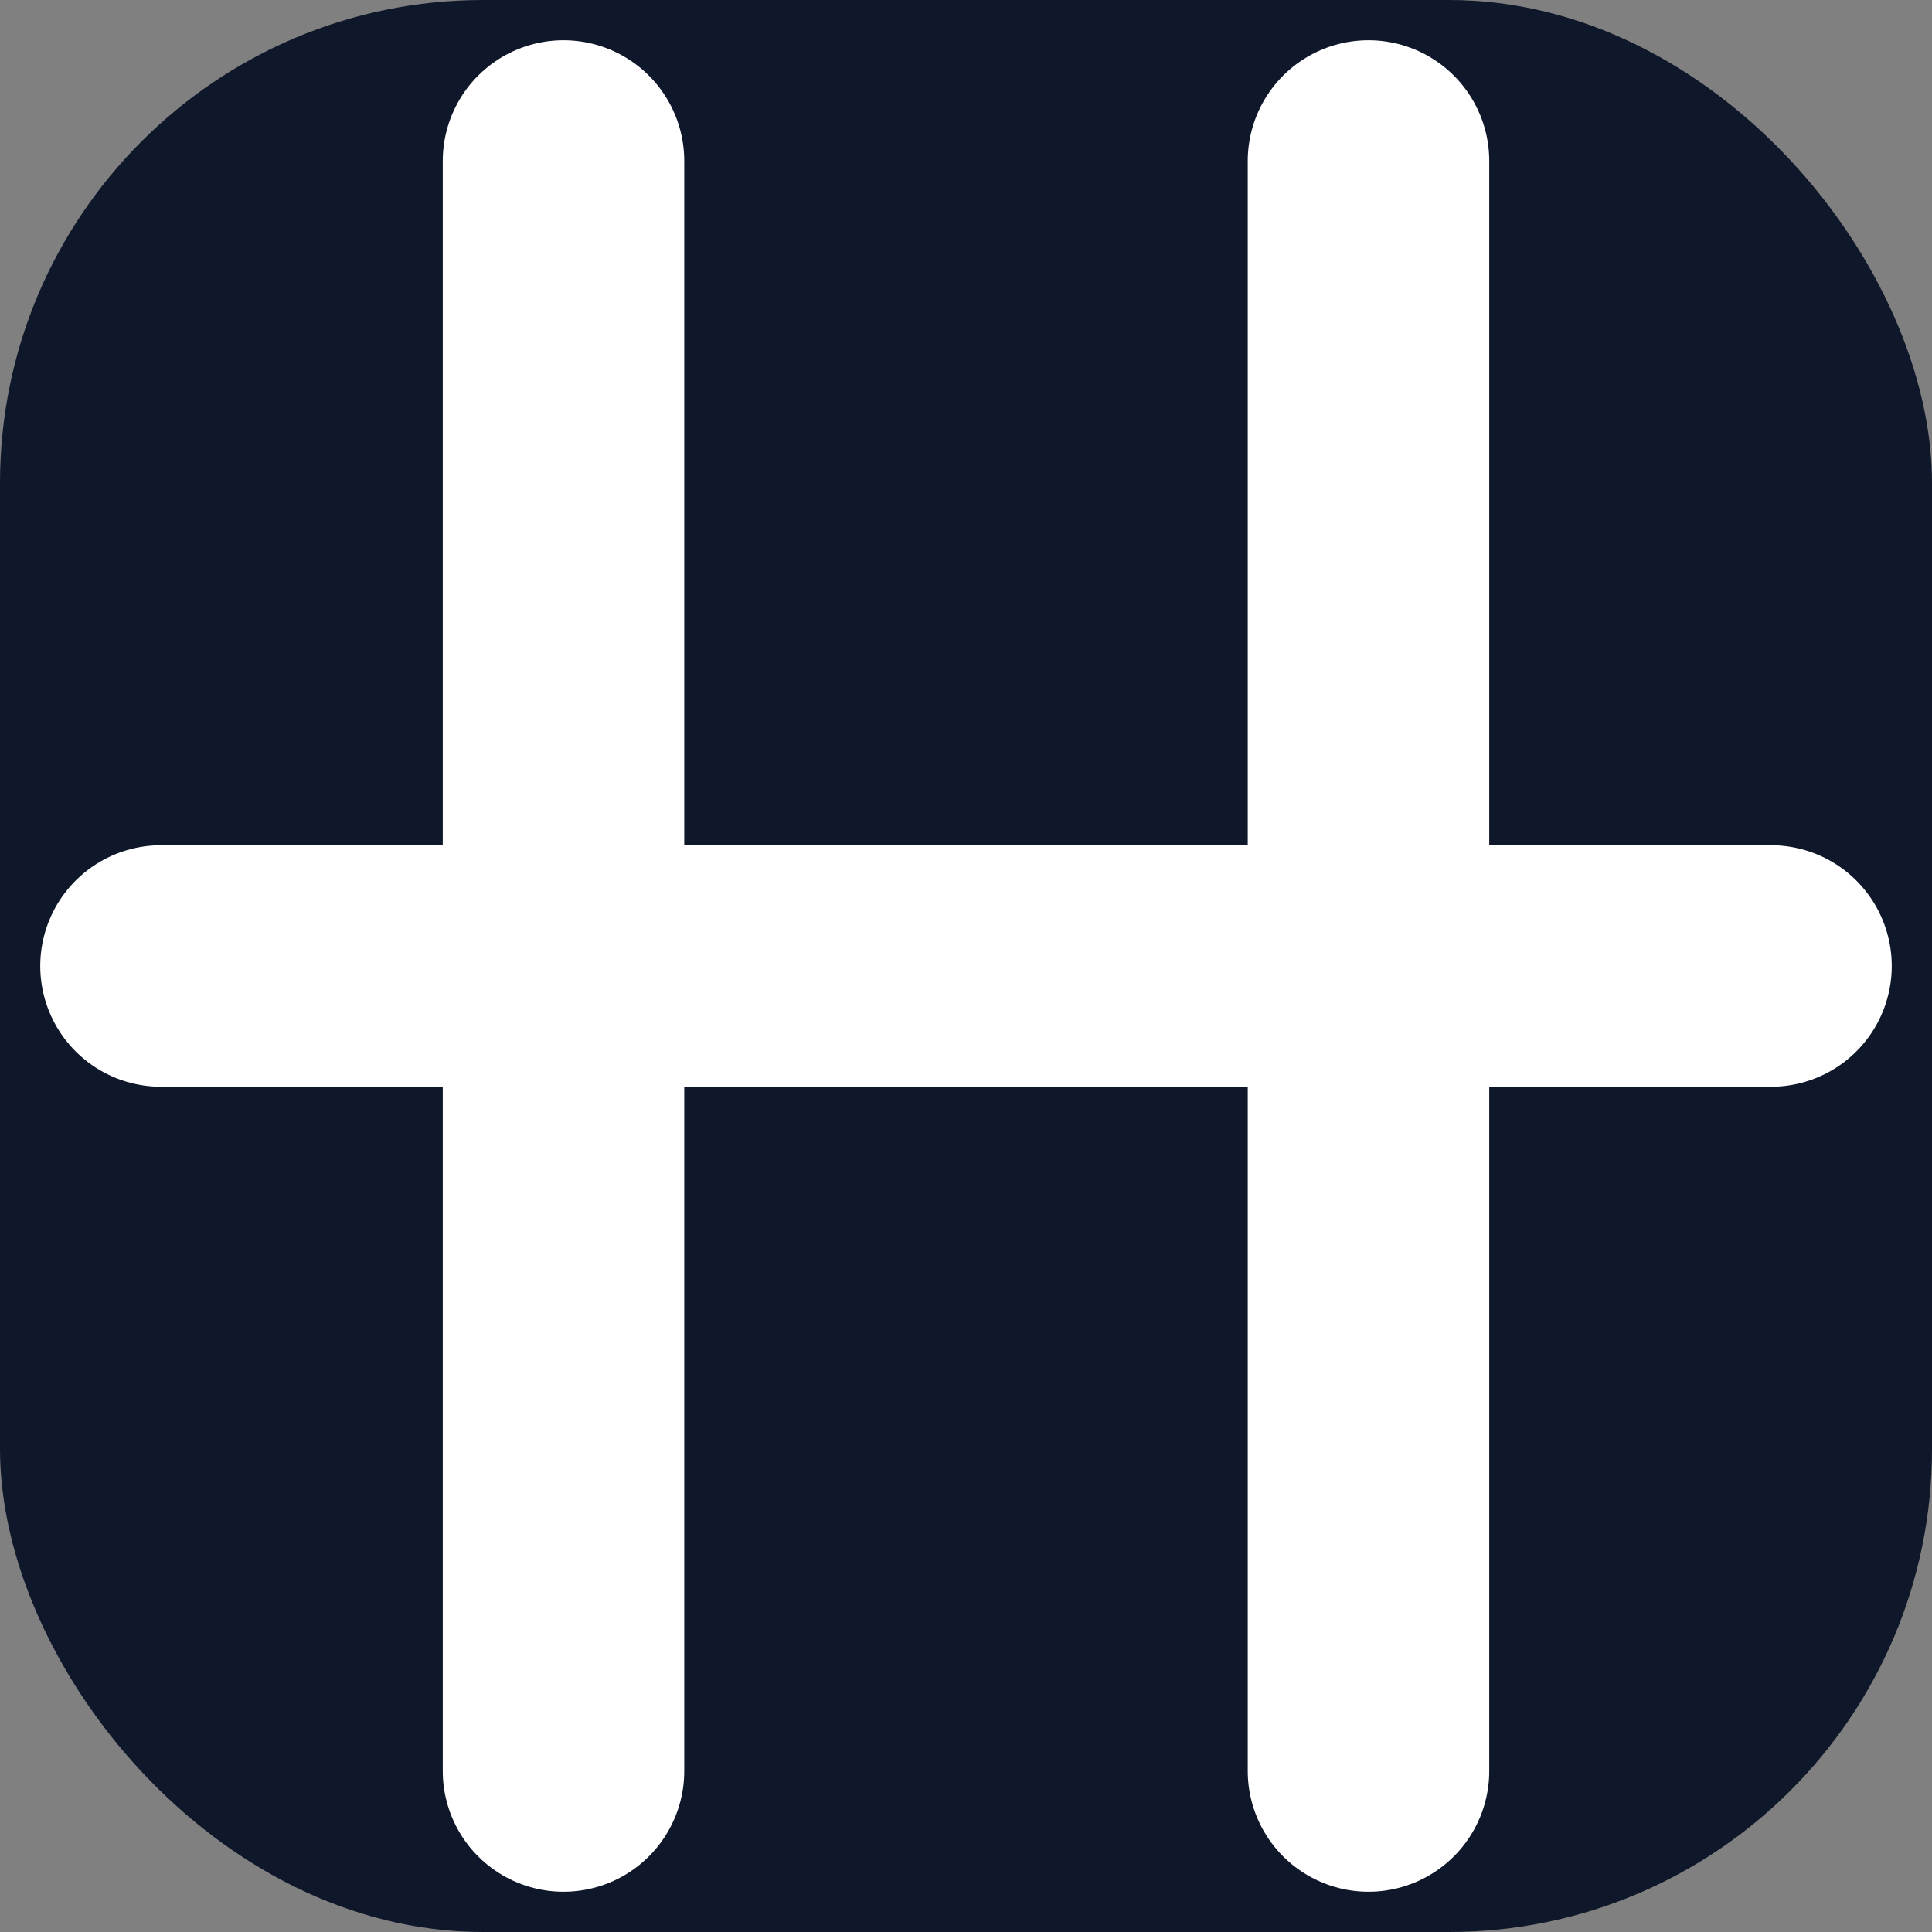
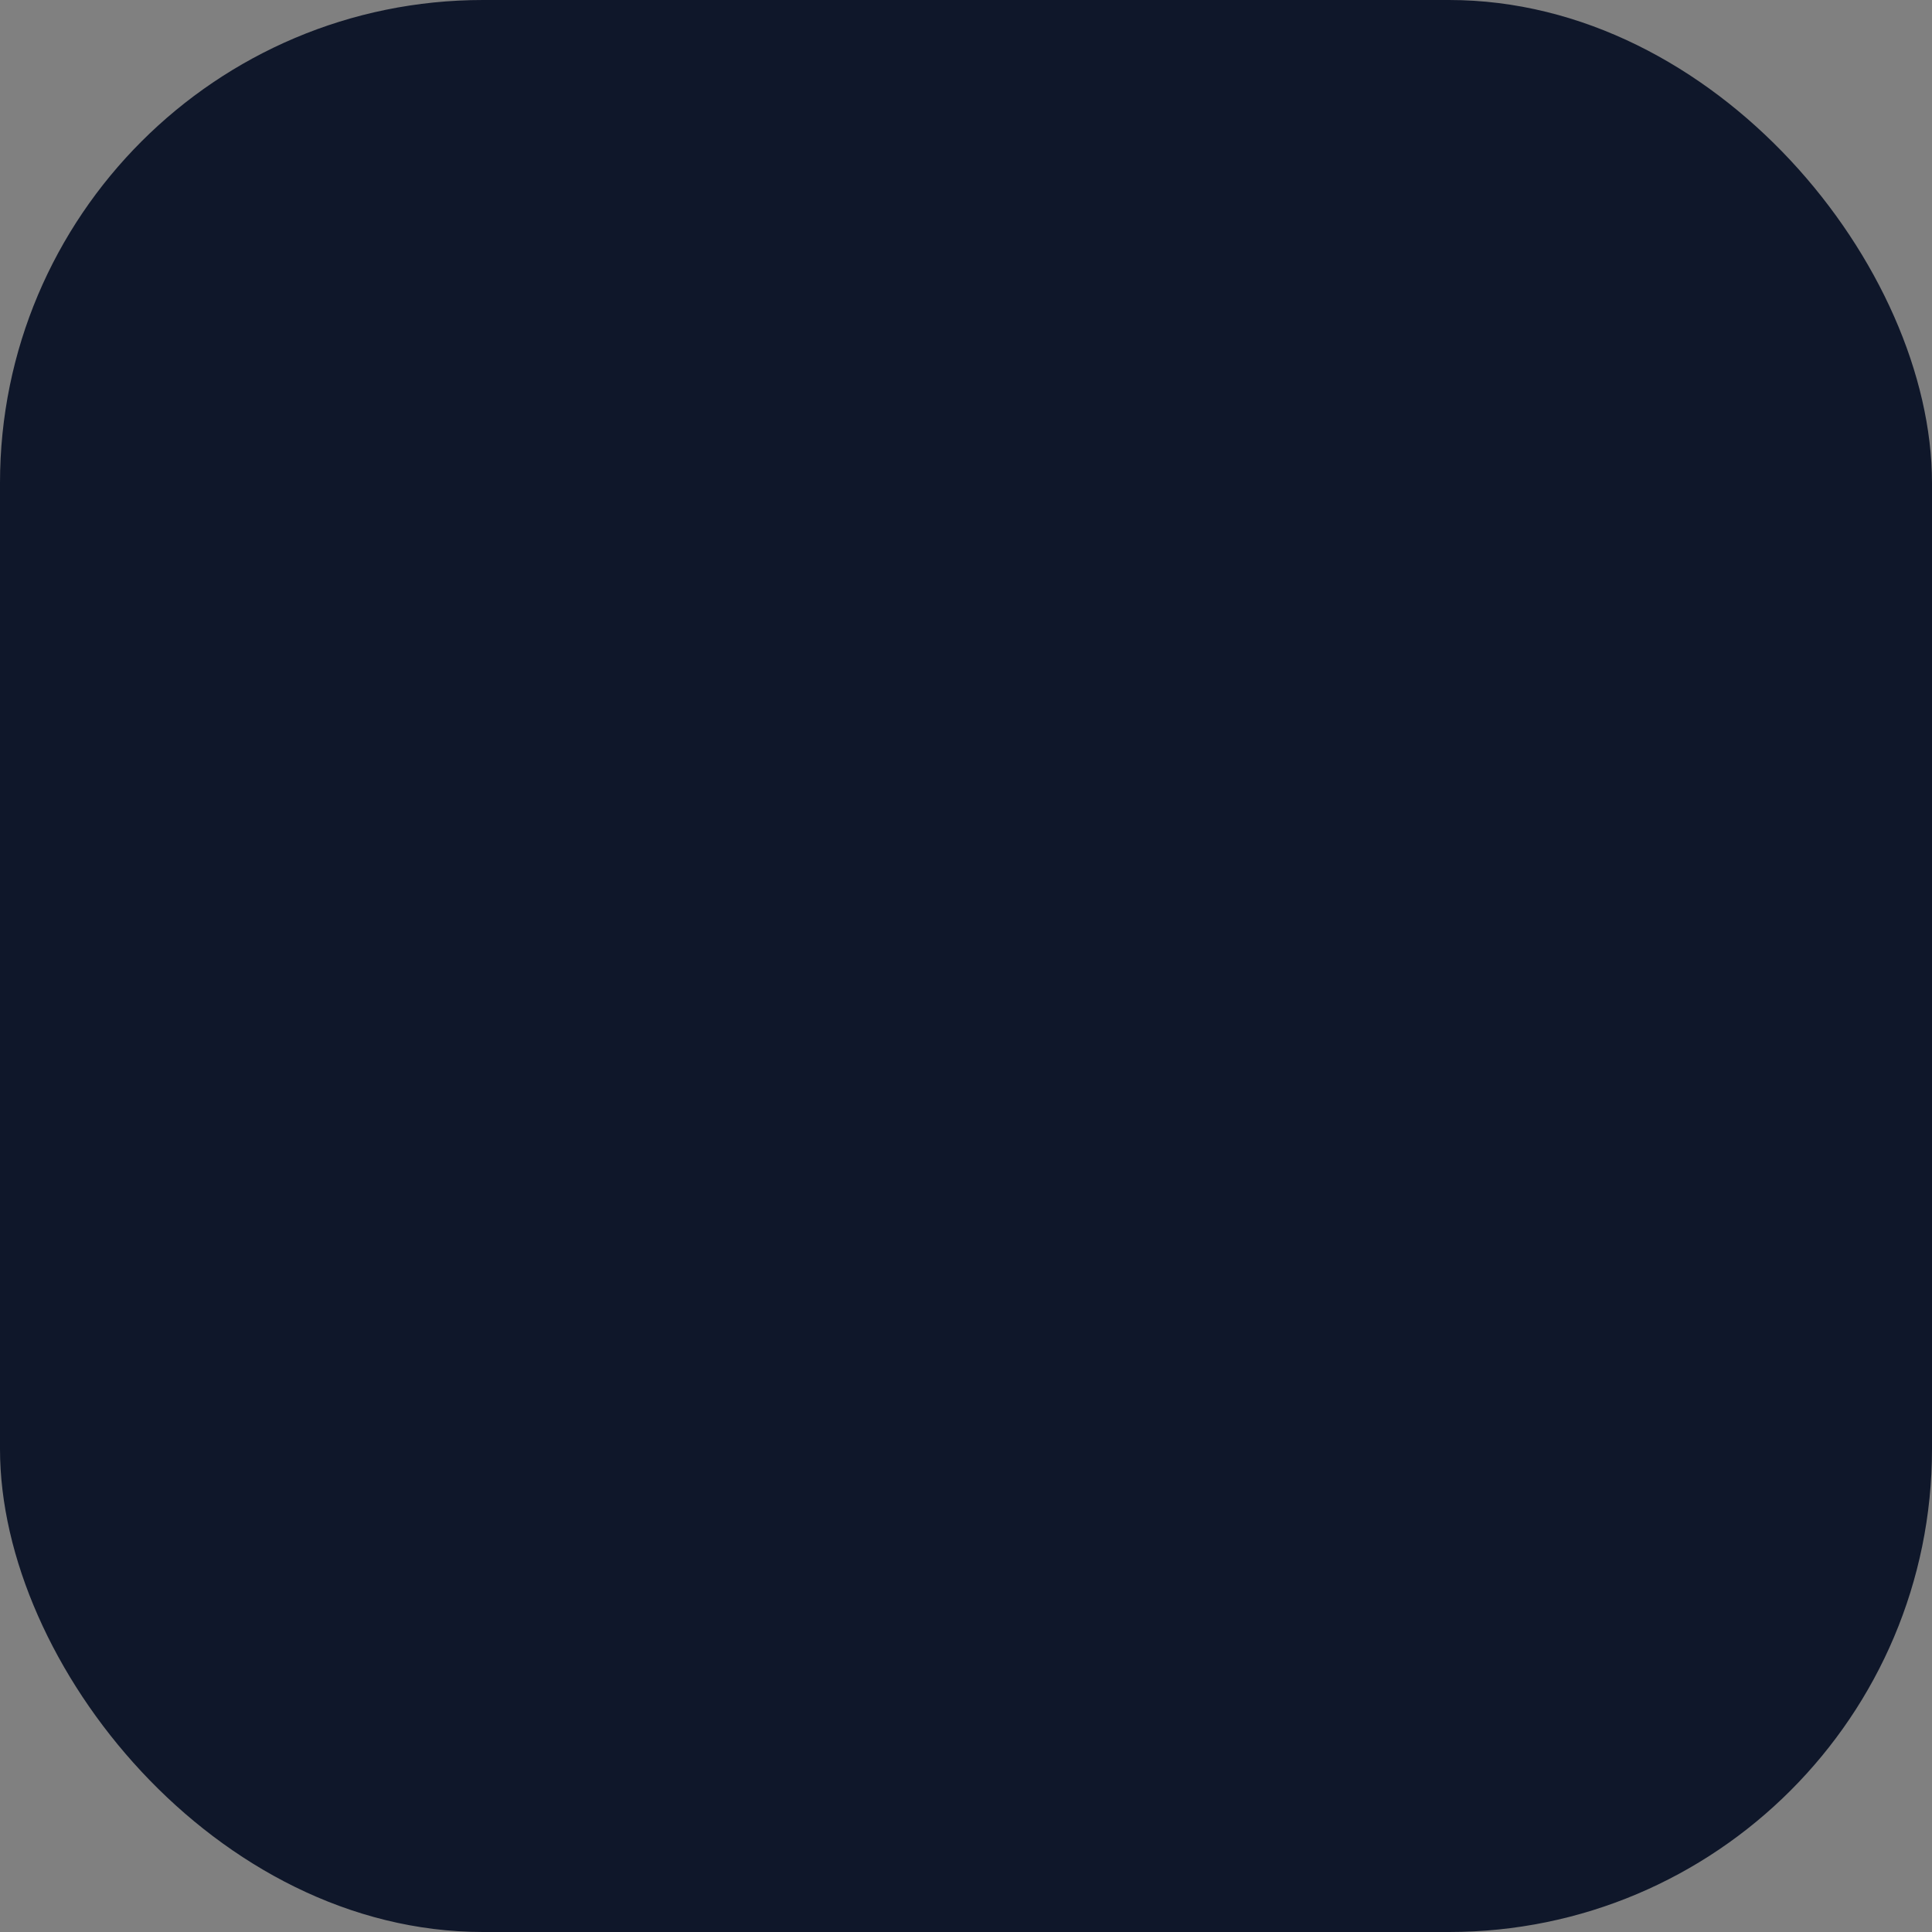
<svg xmlns="http://www.w3.org/2000/svg" width="24" height="24" viewBox="0 0 24 24" fill="none">
  <rect x="0" y="0" width="24" height="24" fill="#808080" stroke="none" />
  <rect width="24" height="24" rx="6" fill="#0F172A" />
-   <path d="M7 2v20M17 2v20M2 12h20" stroke="white" stroke-width="3" stroke-linecap="round" stroke-linejoin="round" />
</svg>